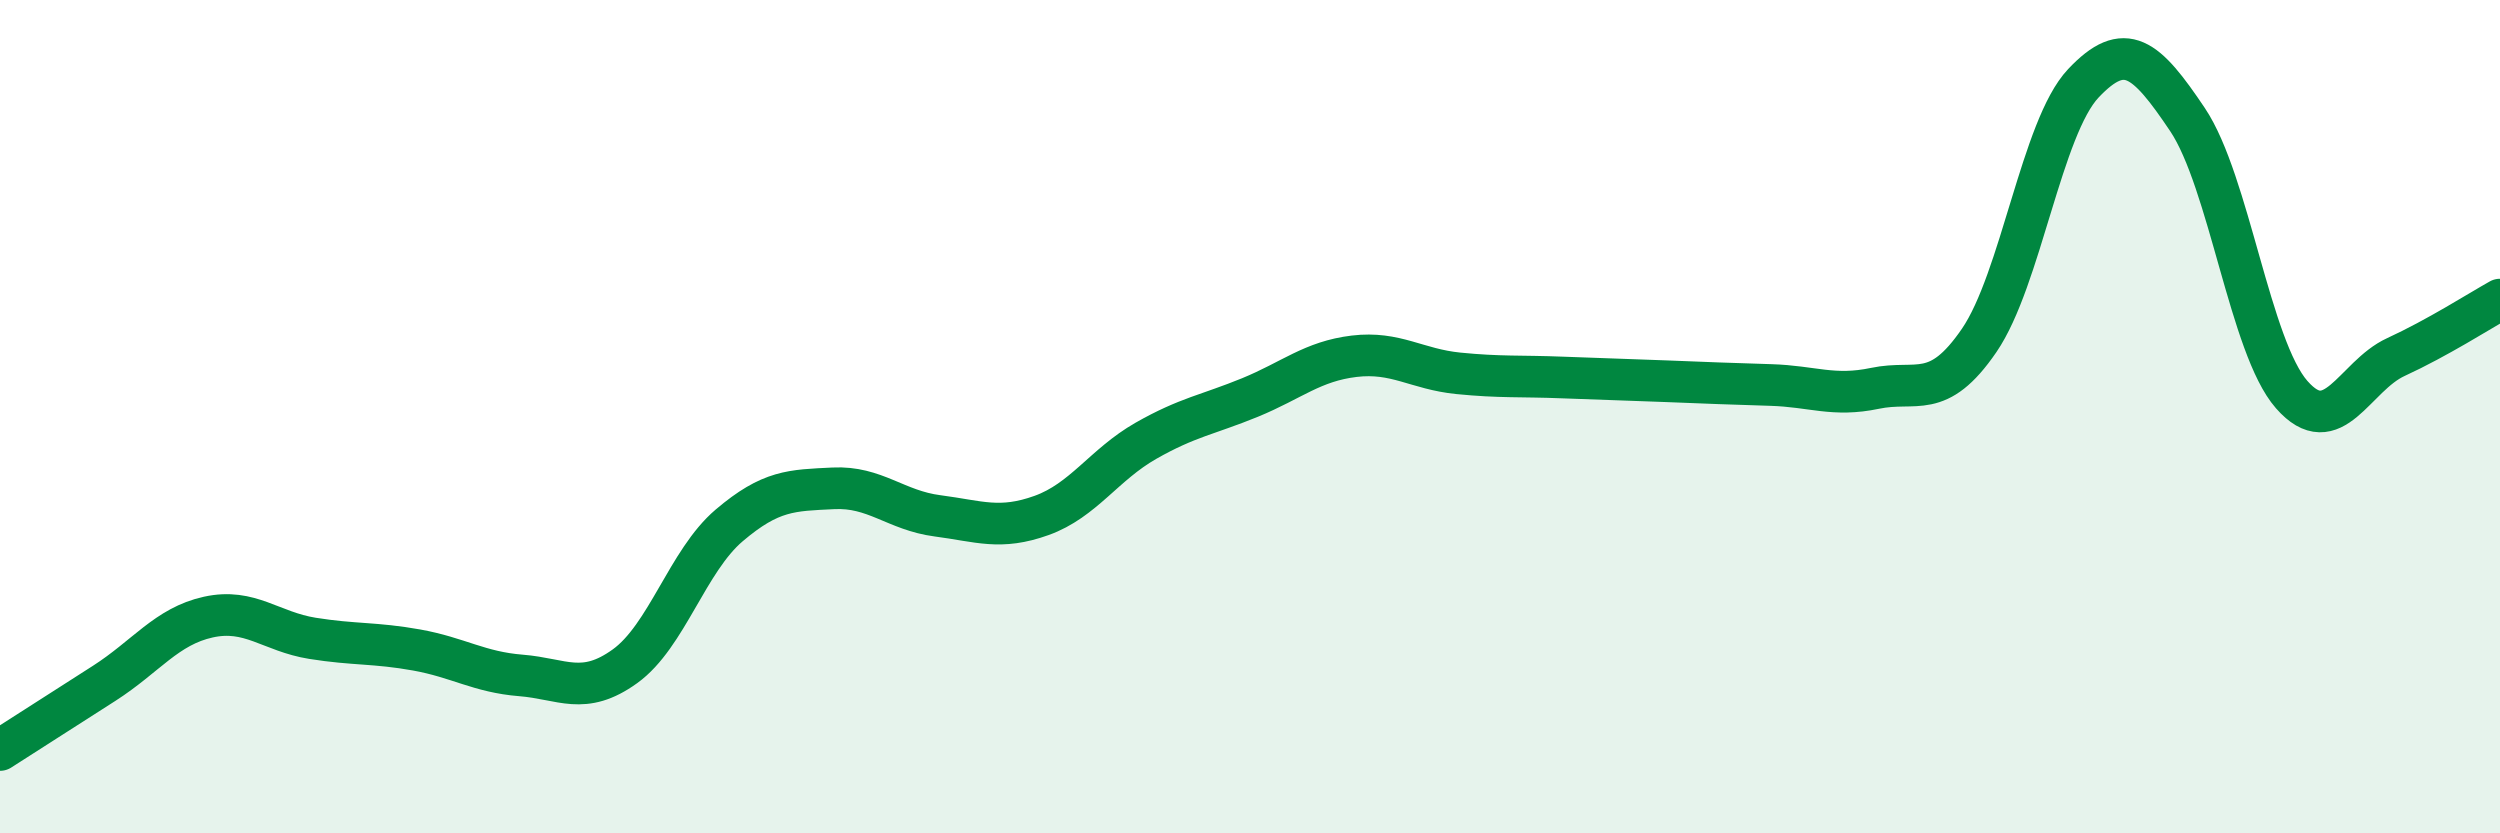
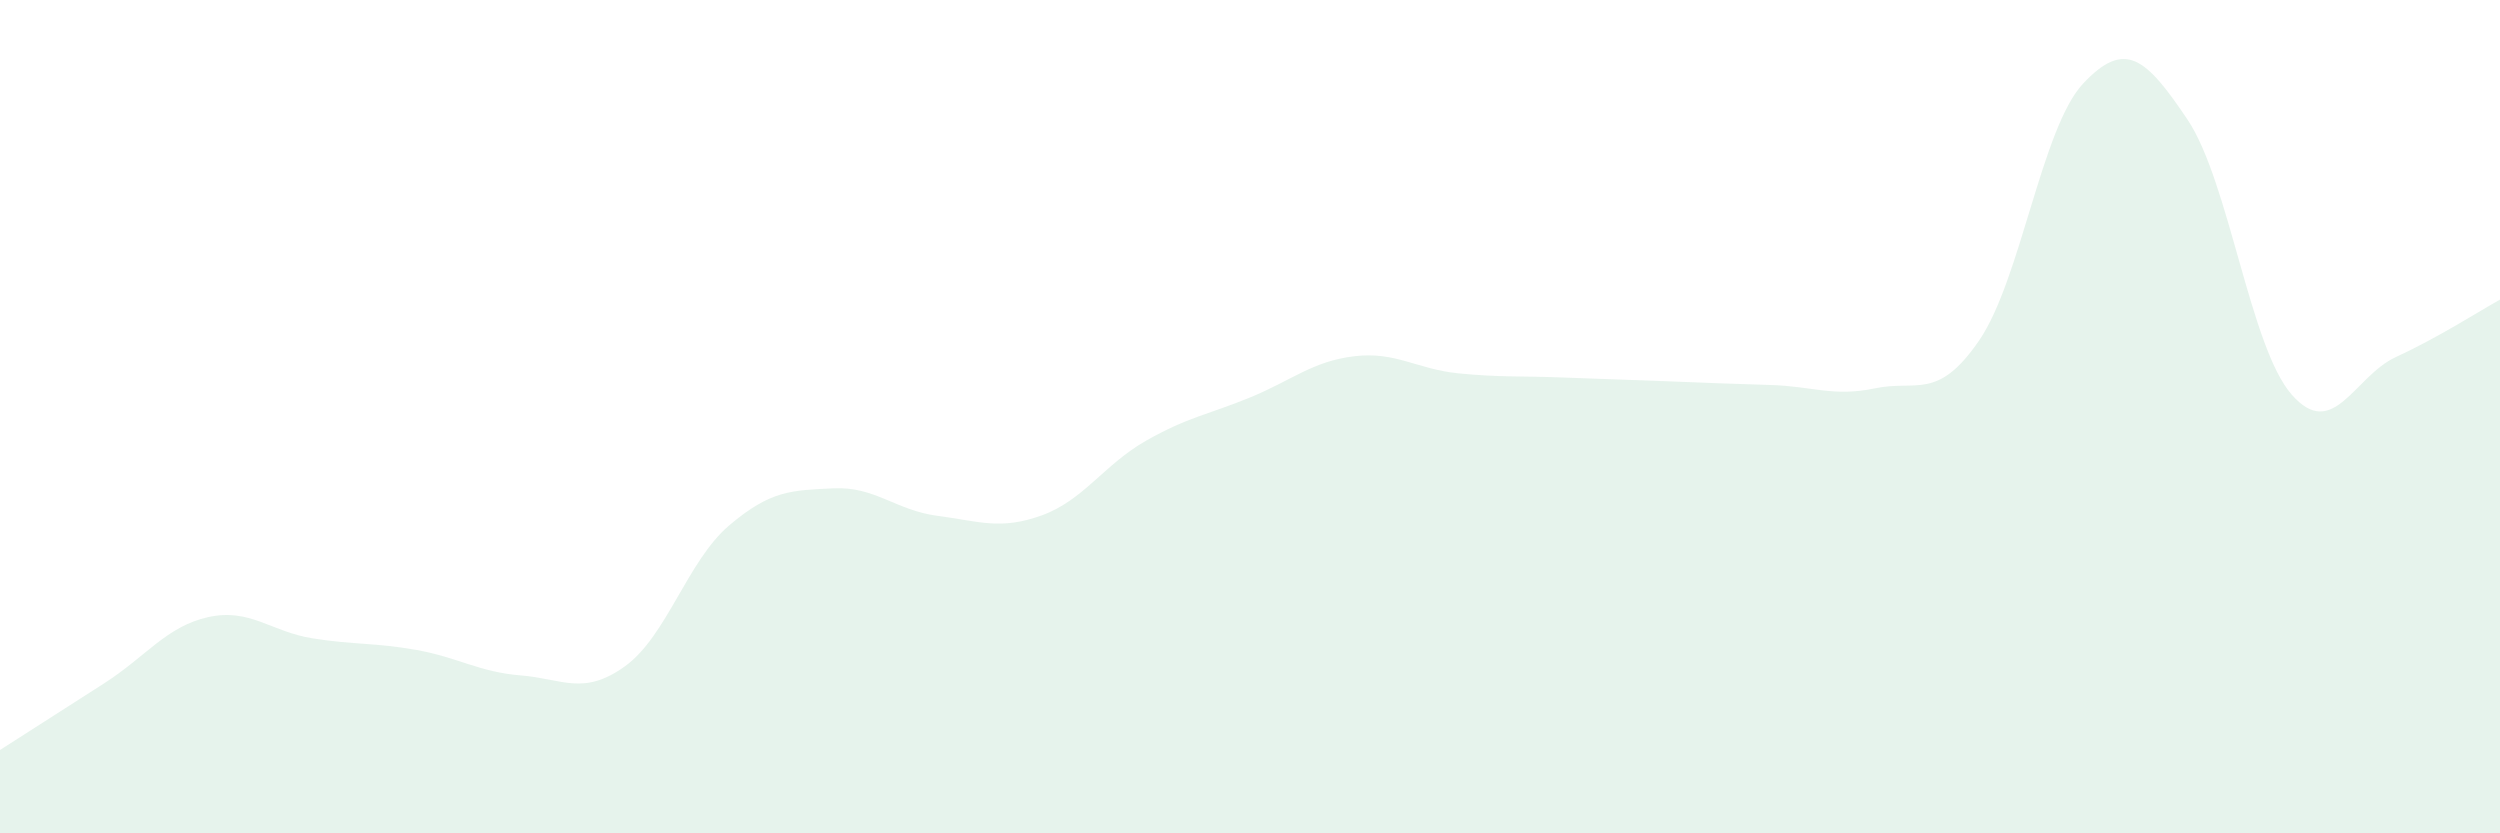
<svg xmlns="http://www.w3.org/2000/svg" width="60" height="20" viewBox="0 0 60 20">
  <path d="M 0,18 C 0.5,17.68 1.5,17.04 2.5,16.4 C 3.5,15.76 4,15.03 5,14.81 C 6,14.59 6.5,15.16 7.5,15.32 C 8.5,15.48 9,15.42 10,15.6 C 11,15.78 11.5,16.13 12.5,16.21 C 13.5,16.29 14,16.71 15,15.99 C 16,15.27 16.5,13.46 17.5,12.61 C 18.5,11.76 19,11.77 20,11.72 C 21,11.67 21.5,12.25 22.5,12.38 C 23.5,12.51 24,12.73 25,12.37 C 26,12.01 26.5,11.15 27.5,10.58 C 28.5,10.01 29,9.95 30,9.54 C 31,9.13 31.5,8.67 32.5,8.55 C 33.5,8.43 34,8.86 35,8.96 C 36,9.06 36.5,9.02 37.5,9.06 C 38.5,9.1 39,9.11 40,9.15 C 41,9.19 41.5,9.21 42.5,9.24 C 43.5,9.27 44,9.53 45,9.32 C 46,9.11 46.5,9.63 47.5,8.17 C 48.5,6.71 49,3.06 50,2 C 51,0.94 51.5,1.38 52.5,2.87 C 53.5,4.36 54,8.33 55,9.47 C 56,10.61 56.5,9.03 57.5,8.57 C 58.5,8.11 59.5,7.47 60,7.19L60 20L0 20Z" fill="#008740" opacity="0.1" stroke-linecap="round" stroke-linejoin="round" />
-   <path d="M 0,18 C 0.5,17.68 1.5,17.04 2.5,16.4 C 3.5,15.76 4,15.03 5,14.81 C 6,14.59 6.5,15.16 7.5,15.32 C 8.5,15.48 9,15.42 10,15.6 C 11,15.78 11.5,16.13 12.5,16.21 C 13.5,16.29 14,16.71 15,15.99 C 16,15.27 16.5,13.46 17.5,12.61 C 18.5,11.76 19,11.77 20,11.72 C 21,11.67 21.5,12.25 22.5,12.38 C 23.5,12.51 24,12.73 25,12.37 C 26,12.01 26.5,11.15 27.5,10.58 C 28.5,10.01 29,9.95 30,9.54 C 31,9.13 31.5,8.67 32.5,8.55 C 33.5,8.43 34,8.86 35,8.96 C 36,9.06 36.5,9.02 37.5,9.06 C 38.5,9.1 39,9.11 40,9.15 C 41,9.19 41.5,9.21 42.5,9.24 C 43.5,9.27 44,9.53 45,9.32 C 46,9.11 46.5,9.63 47.5,8.17 C 48.5,6.71 49,3.06 50,2 C 51,0.94 51.5,1.38 52.5,2.87 C 53.5,4.36 54,8.33 55,9.47 C 56,10.61 56.5,9.03 57.5,8.57 C 58.5,8.11 59.5,7.47 60,7.19" stroke="#008740" stroke-width="1" fill="none" stroke-linecap="round" stroke-linejoin="round" />
</svg>